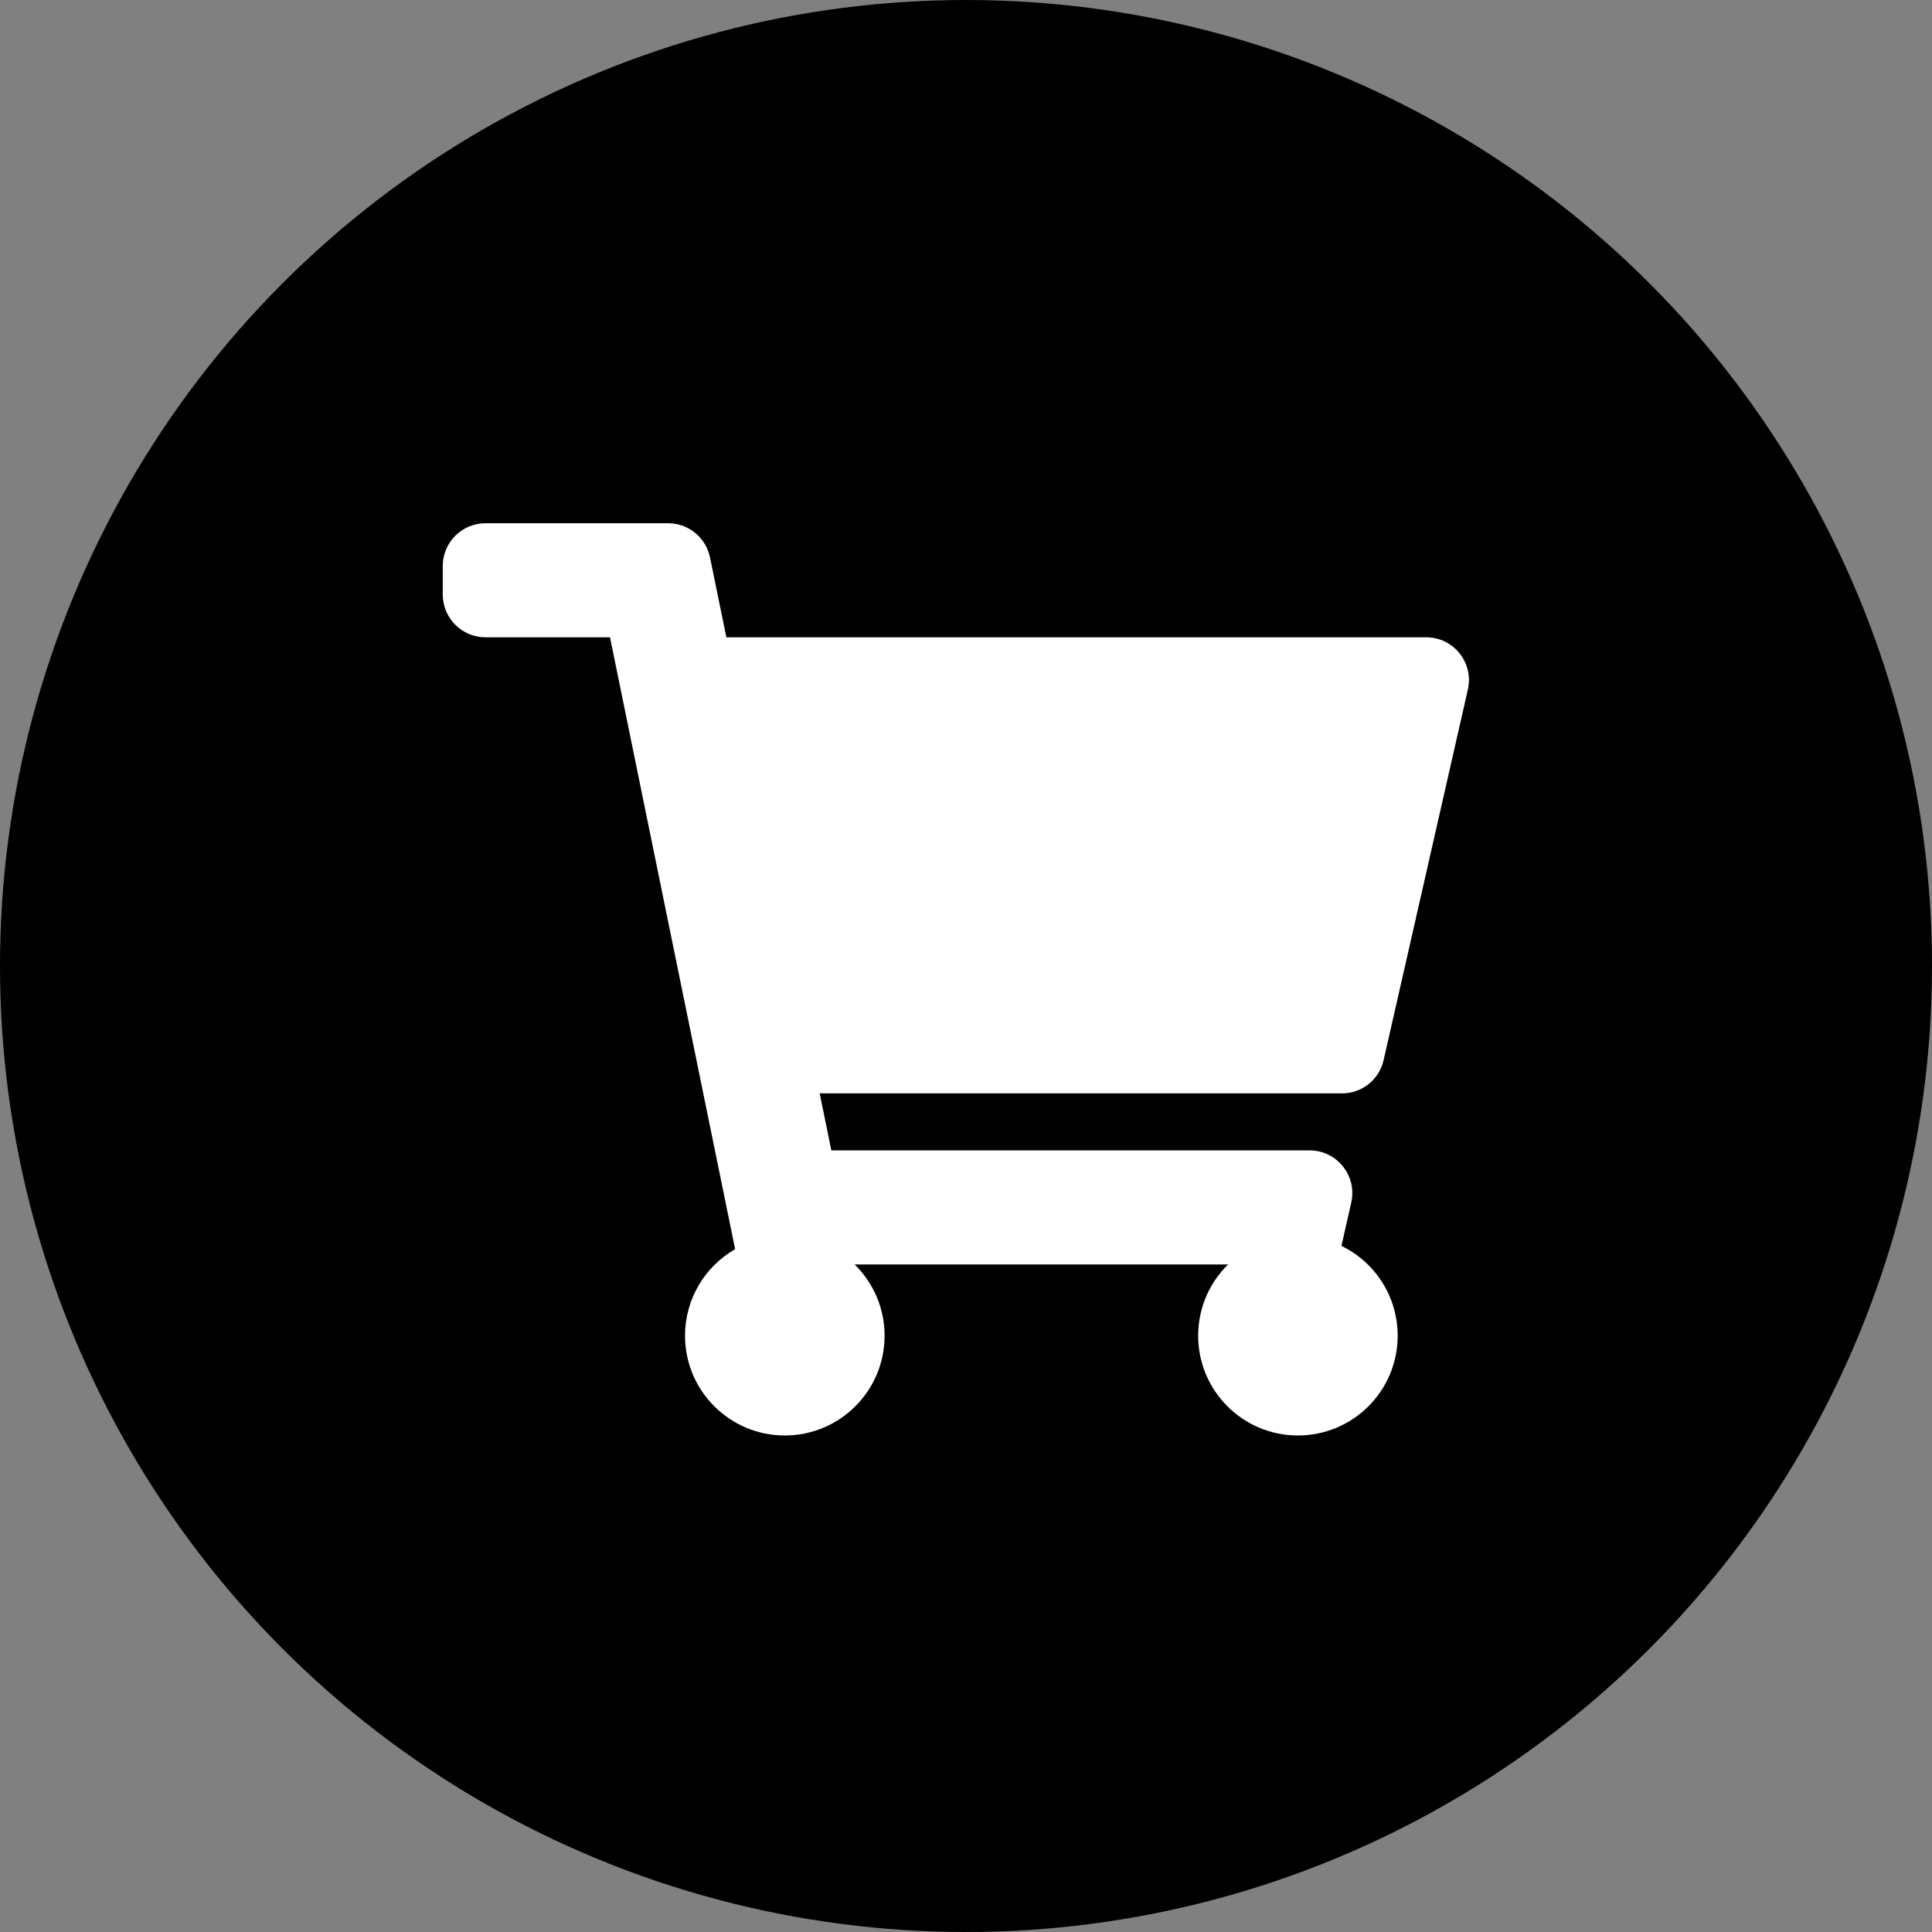
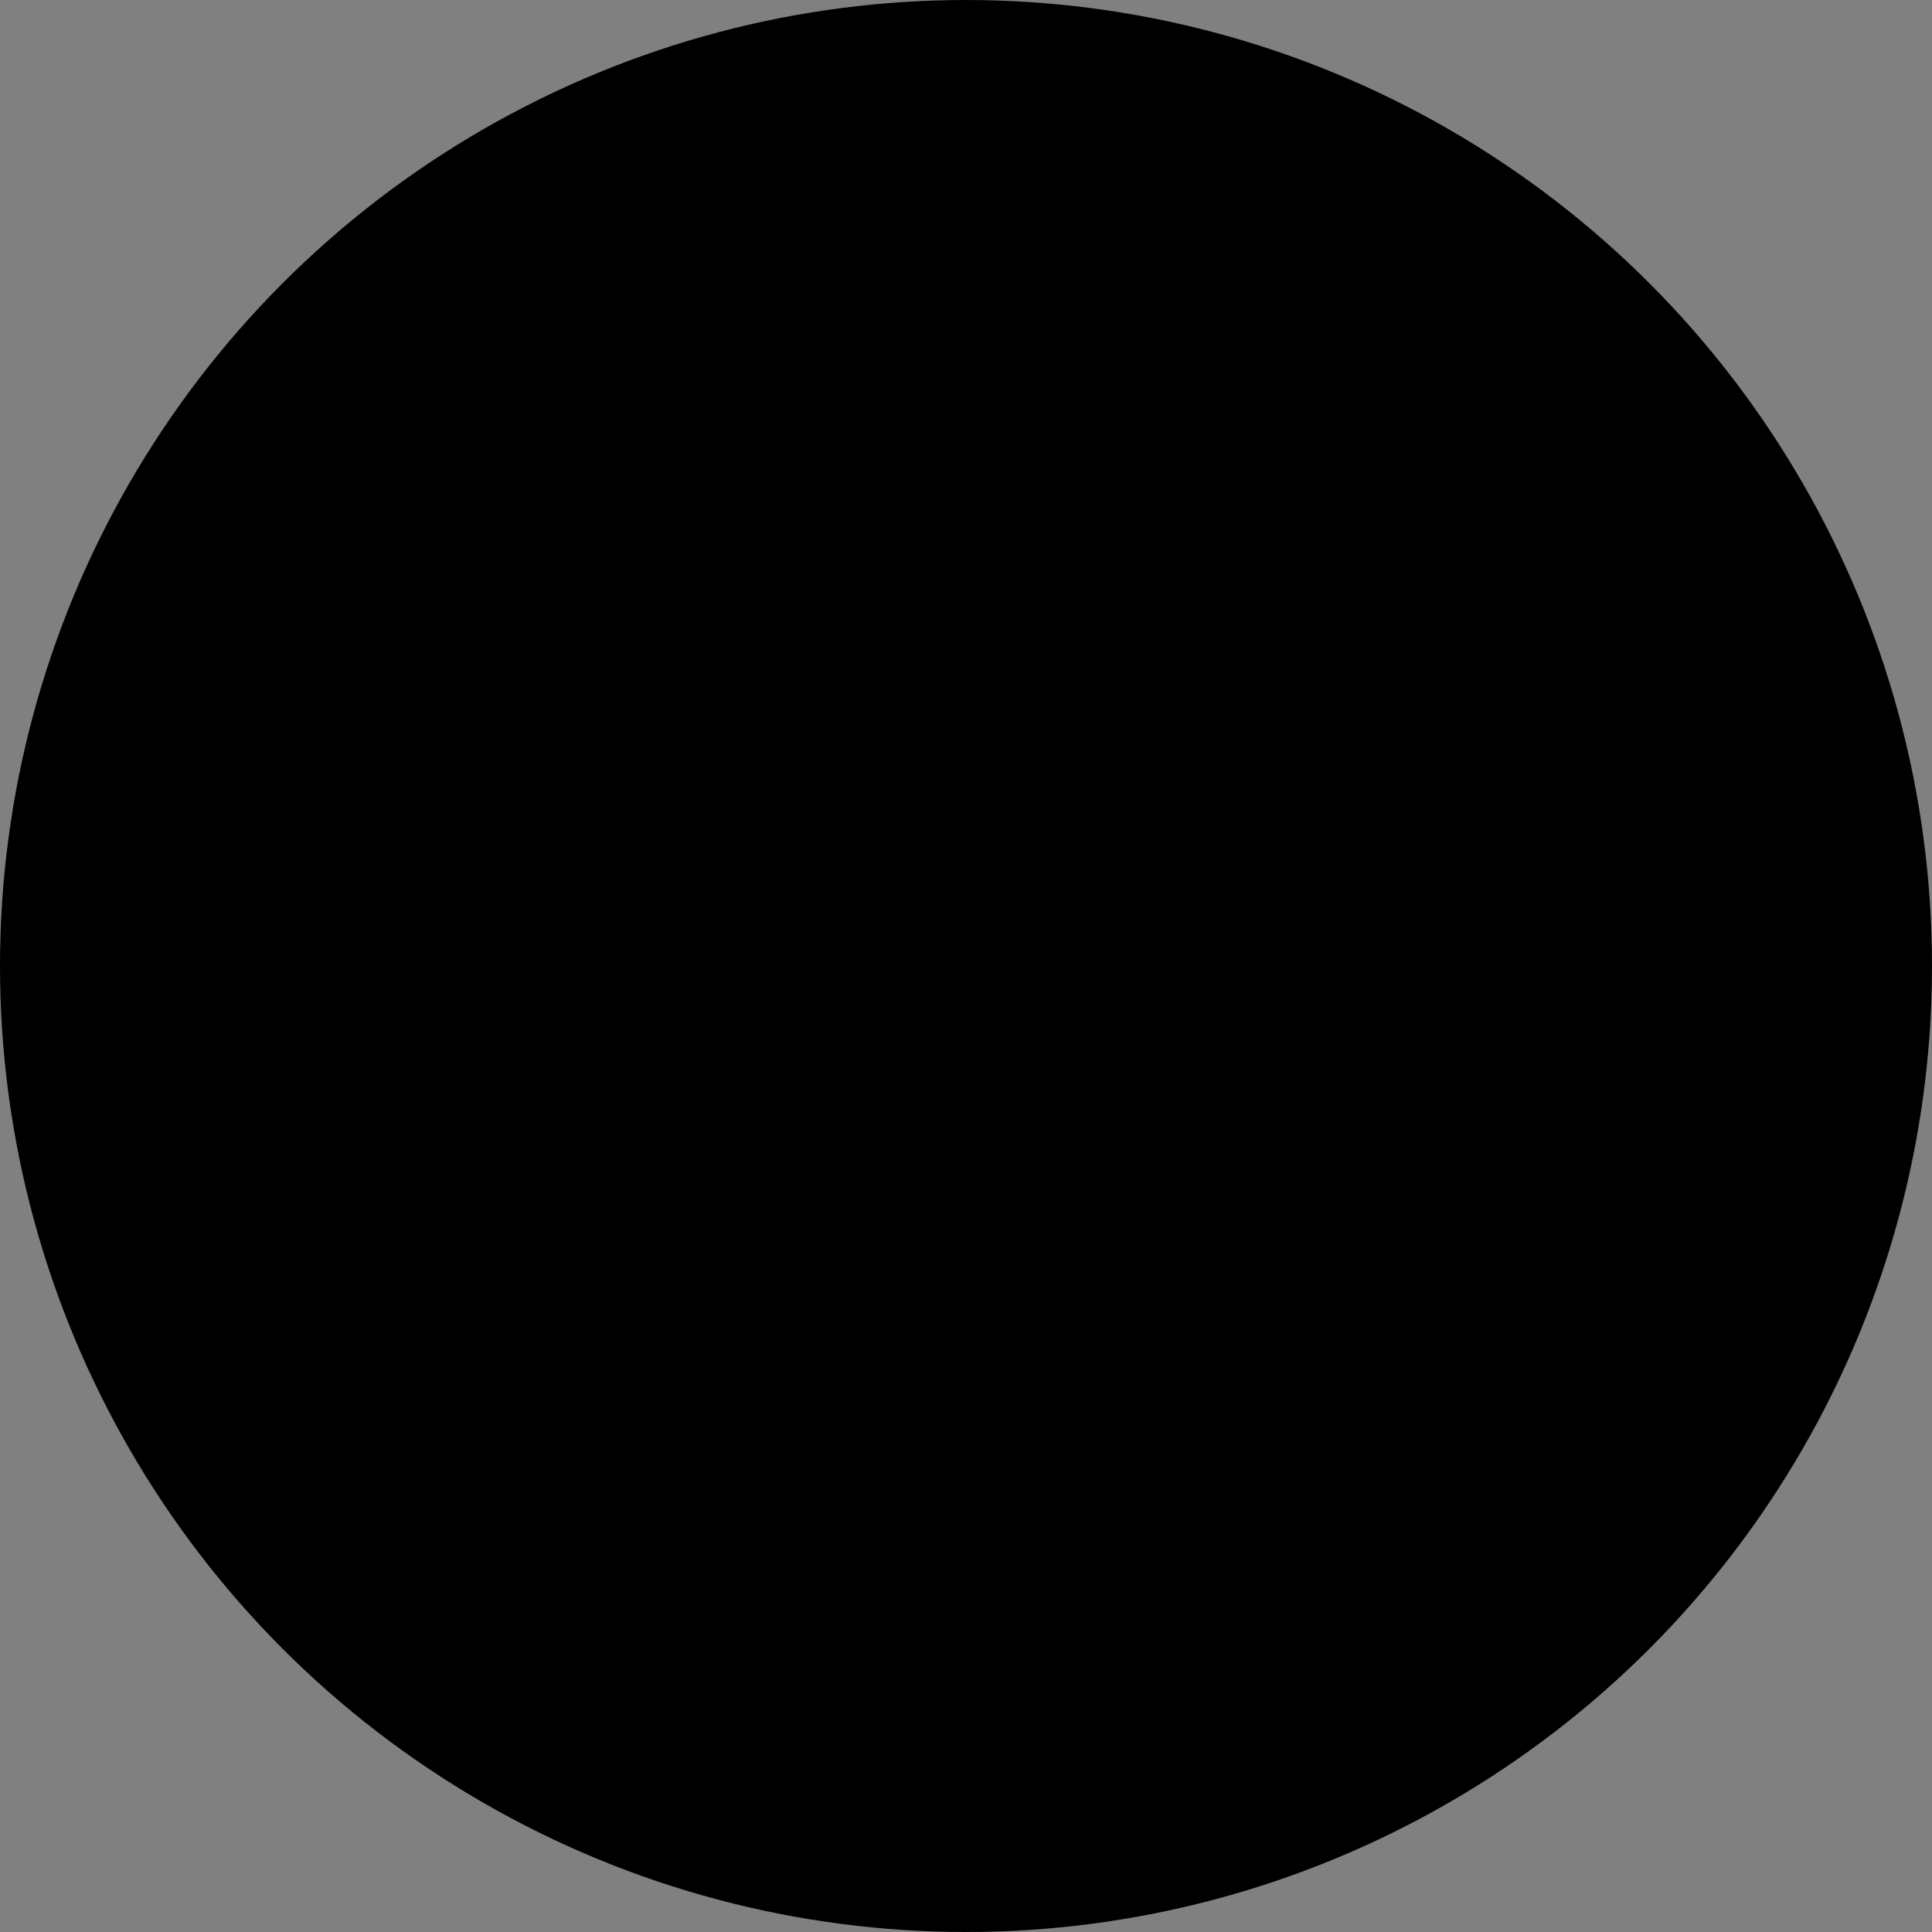
<svg xmlns="http://www.w3.org/2000/svg" width="30" height="30" viewBox="0 0 30 30" fill="none">
  <rect x="0" y="0" width="30" height="30" fill="#808080" stroke="none" />
  <circle cx="15" cy="15" r="15" fill="black" />
-   <path d="M21.485 16.461L22.793 10.707C22.887 10.291 22.572 9.896 22.146 9.896H11.279L11.025 8.656C10.962 8.347 10.69 8.125 10.375 8.125H7.538C7.172 8.125 6.875 8.422 6.875 8.789V9.232C6.875 9.598 7.172 9.896 7.538 9.896H9.472L11.415 19.397C10.95 19.664 10.637 20.166 10.637 20.741C10.637 21.596 11.331 22.29 12.186 22.29C13.042 22.29 13.736 21.596 13.736 20.741C13.736 20.307 13.557 19.915 13.27 19.634H19.07C18.783 19.915 18.605 20.307 18.605 20.741C18.605 21.596 19.298 22.29 20.154 22.29C21.01 22.29 21.703 21.596 21.703 20.741C21.703 20.127 21.347 19.597 20.83 19.346L20.982 18.674C21.077 18.259 20.761 17.863 20.335 17.863H12.909L12.728 16.978H20.838C21.148 16.978 21.417 16.764 21.485 16.461Z" fill="white" />
</svg>